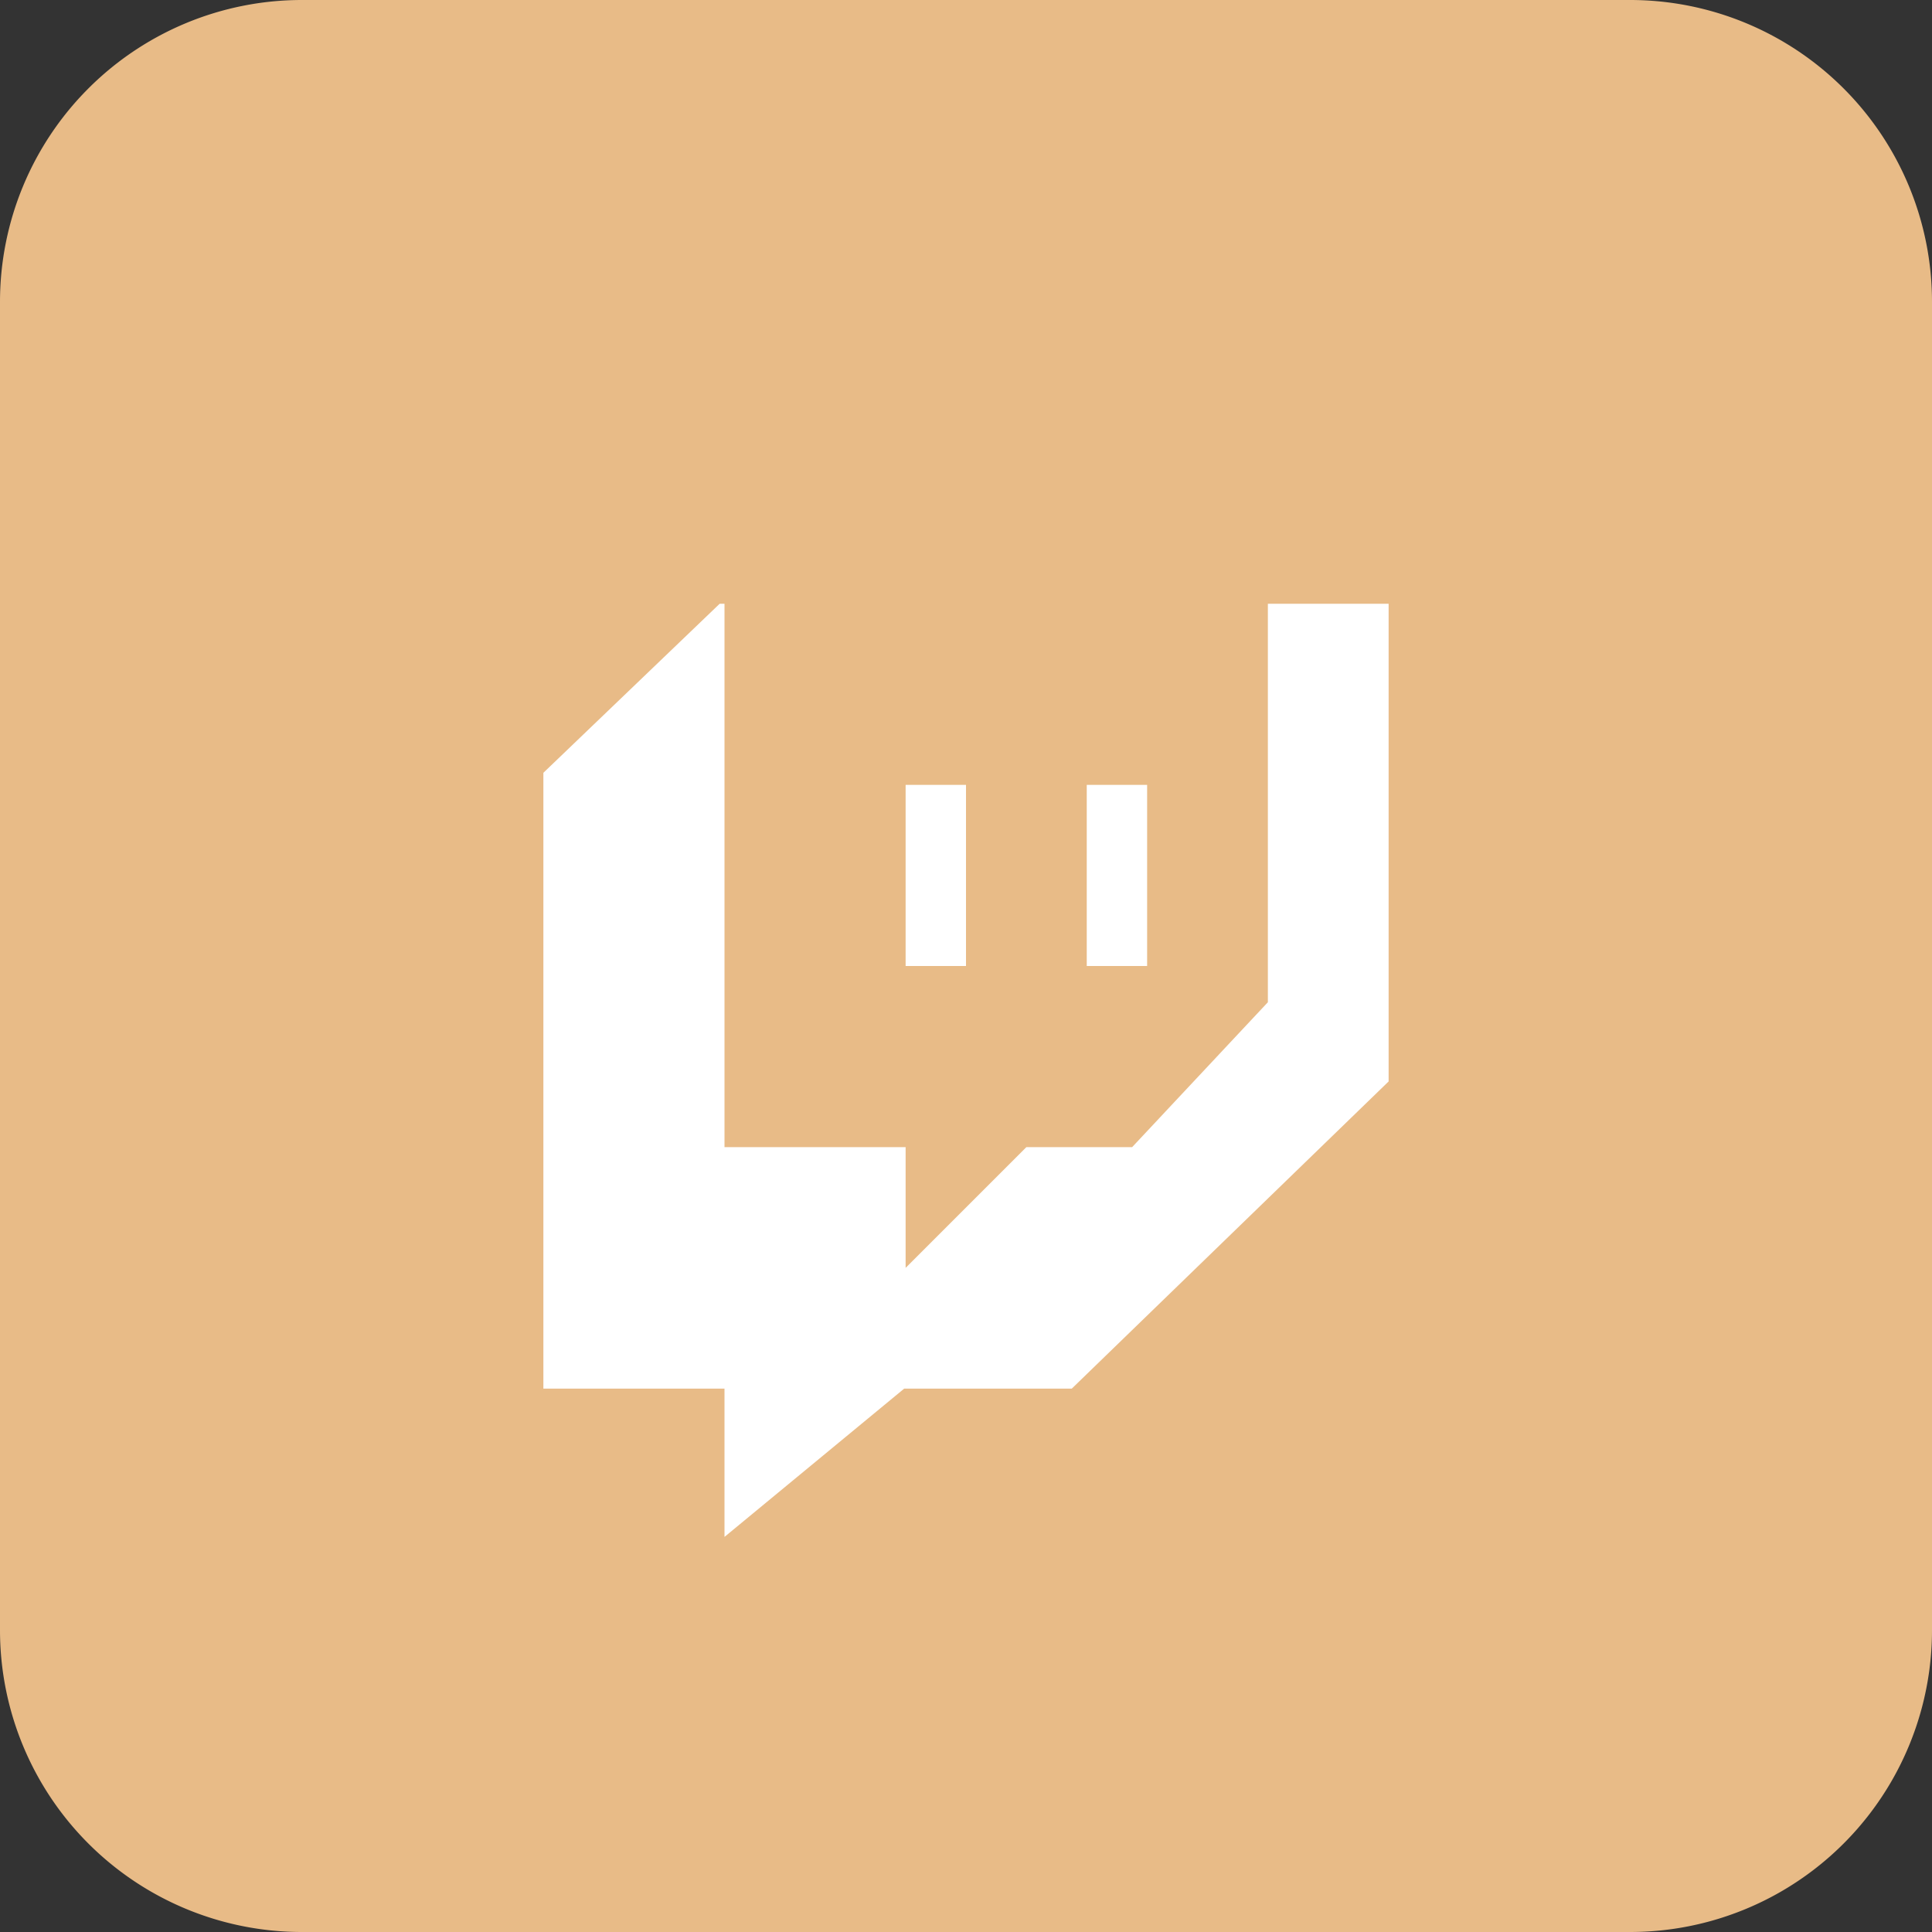
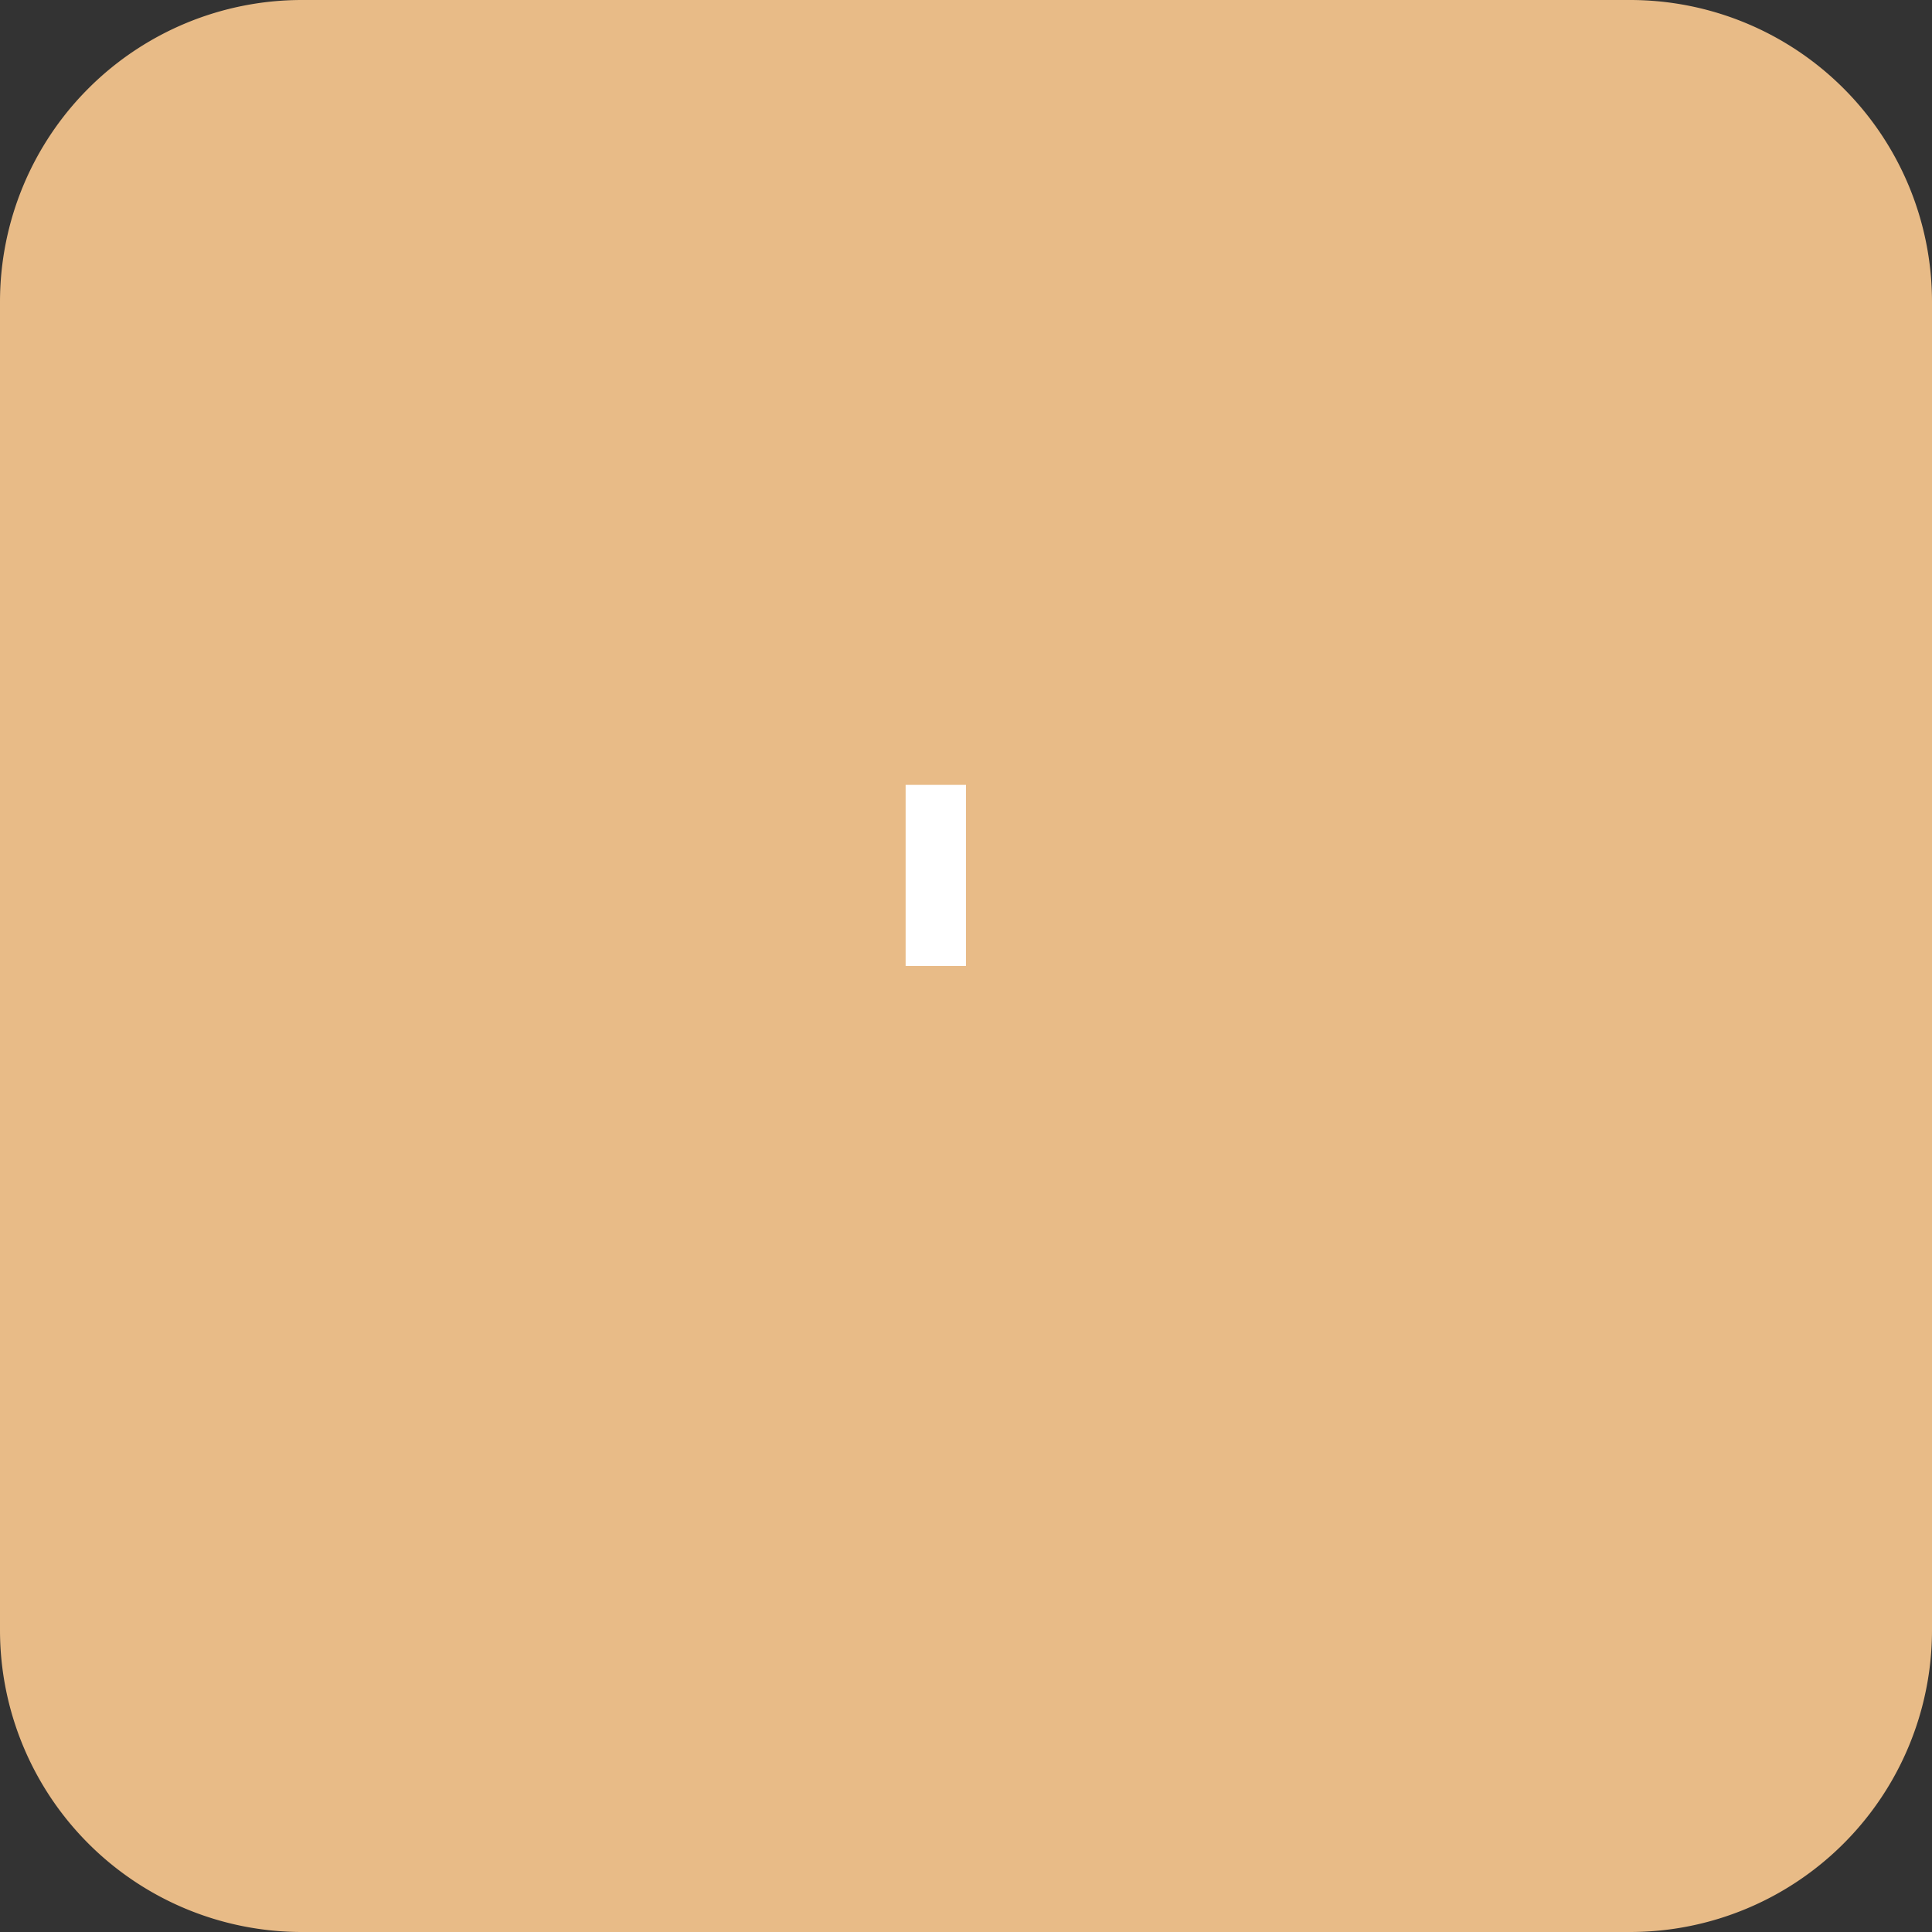
<svg xmlns="http://www.w3.org/2000/svg" viewBox="0 0 40 40">
  <rect x="0" y="0" width="40" height="40" fill="#333333" stroke="none" />
  <defs>
    <style>.cls-1{fill:#e8bb87;}.cls-2{fill:#fff;}</style>
  </defs>
  <title>twitch</title>
  <g id="Calque_2" data-name="Calque 2">
    <g id="Calque_1-2" data-name="Calque 1">
      <path class="cls-1" d="M33.75,0H6.25A6.25,6.25,0,0,0,0,6.25v27.5A6.25,6.25,0,0,0,6.25,40h27.5A6.25,6.25,0,0,0,40,33.75V6.25A6.25,6.25,0,0,0,33.75,0Z" />
-       <path class="cls-2" d="M14.9,12.5,11.25,16V28.75H15v3.07l3.72-3.07h3.47l6.56-6.36V12.5Zm11.35,8.25-2.81,3H21.25l-2.5,2.5v-2.5H15V12.5H26.25Z" />
-       <path class="cls-2" d="M23.75,16.25H22.5V20h1.25Z" />
      <path class="cls-2" d="M20,16.25H18.75V20H20Z" />
    </g>
  </g>
</svg>